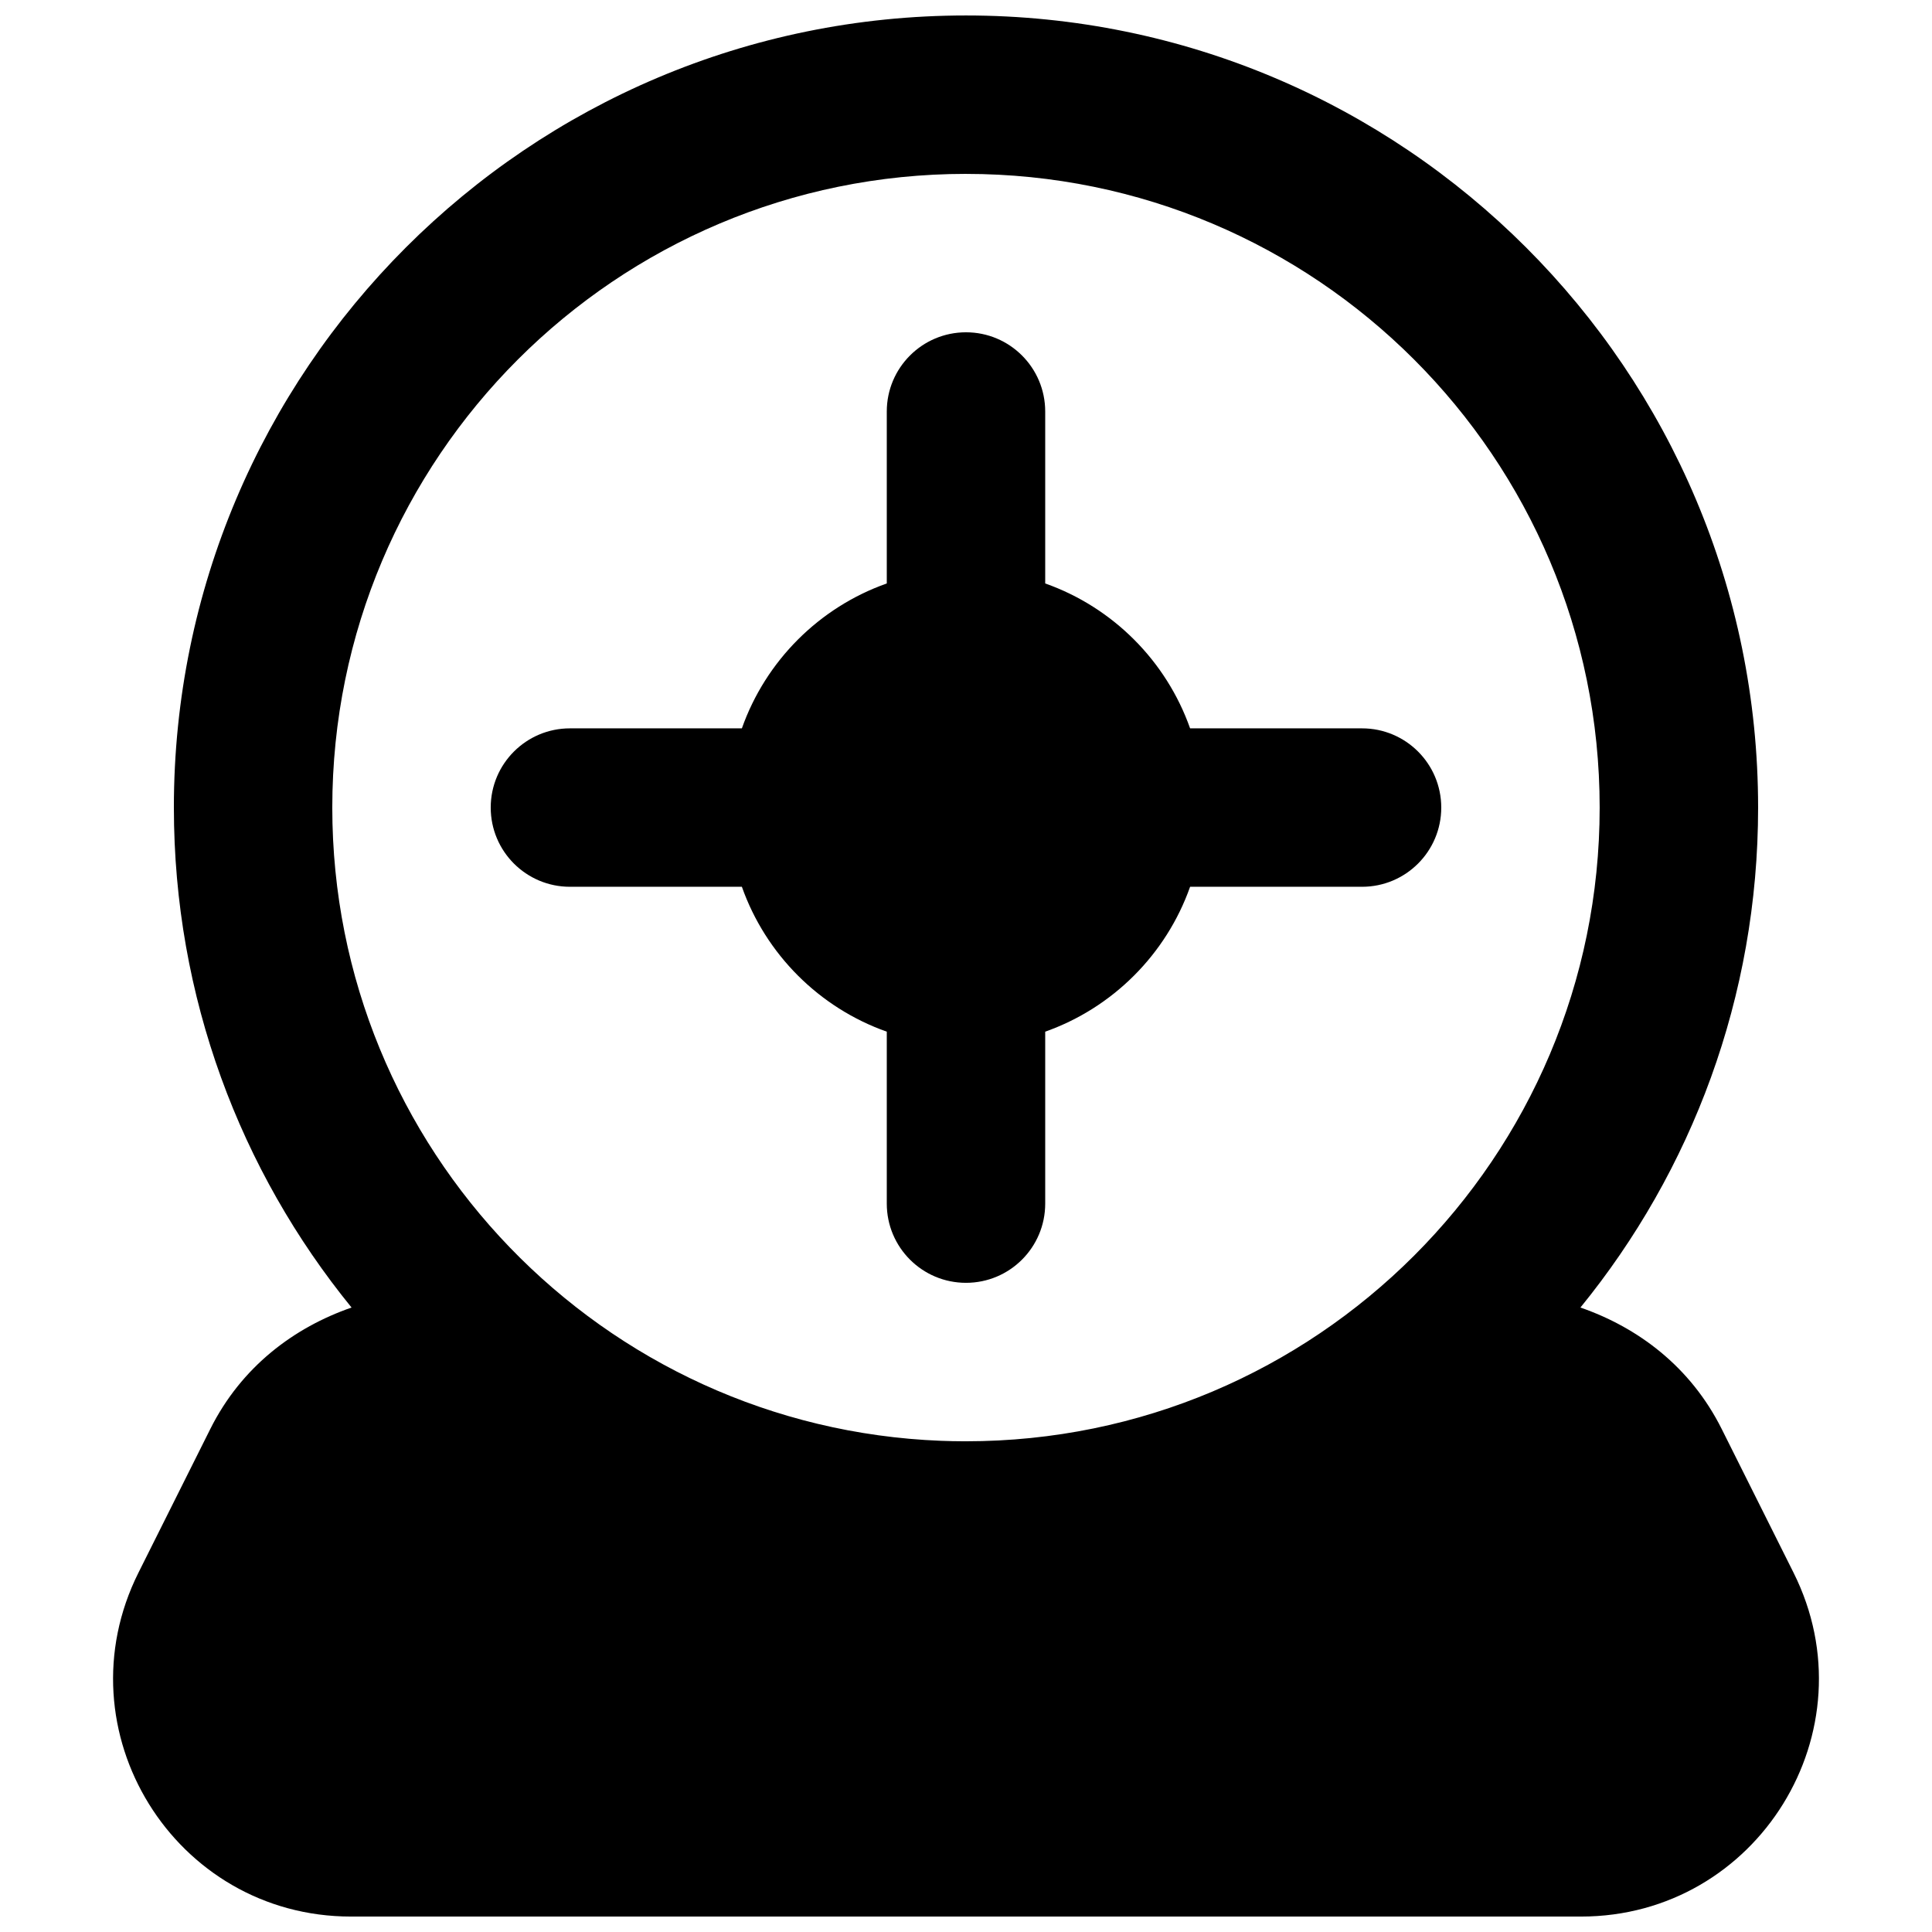
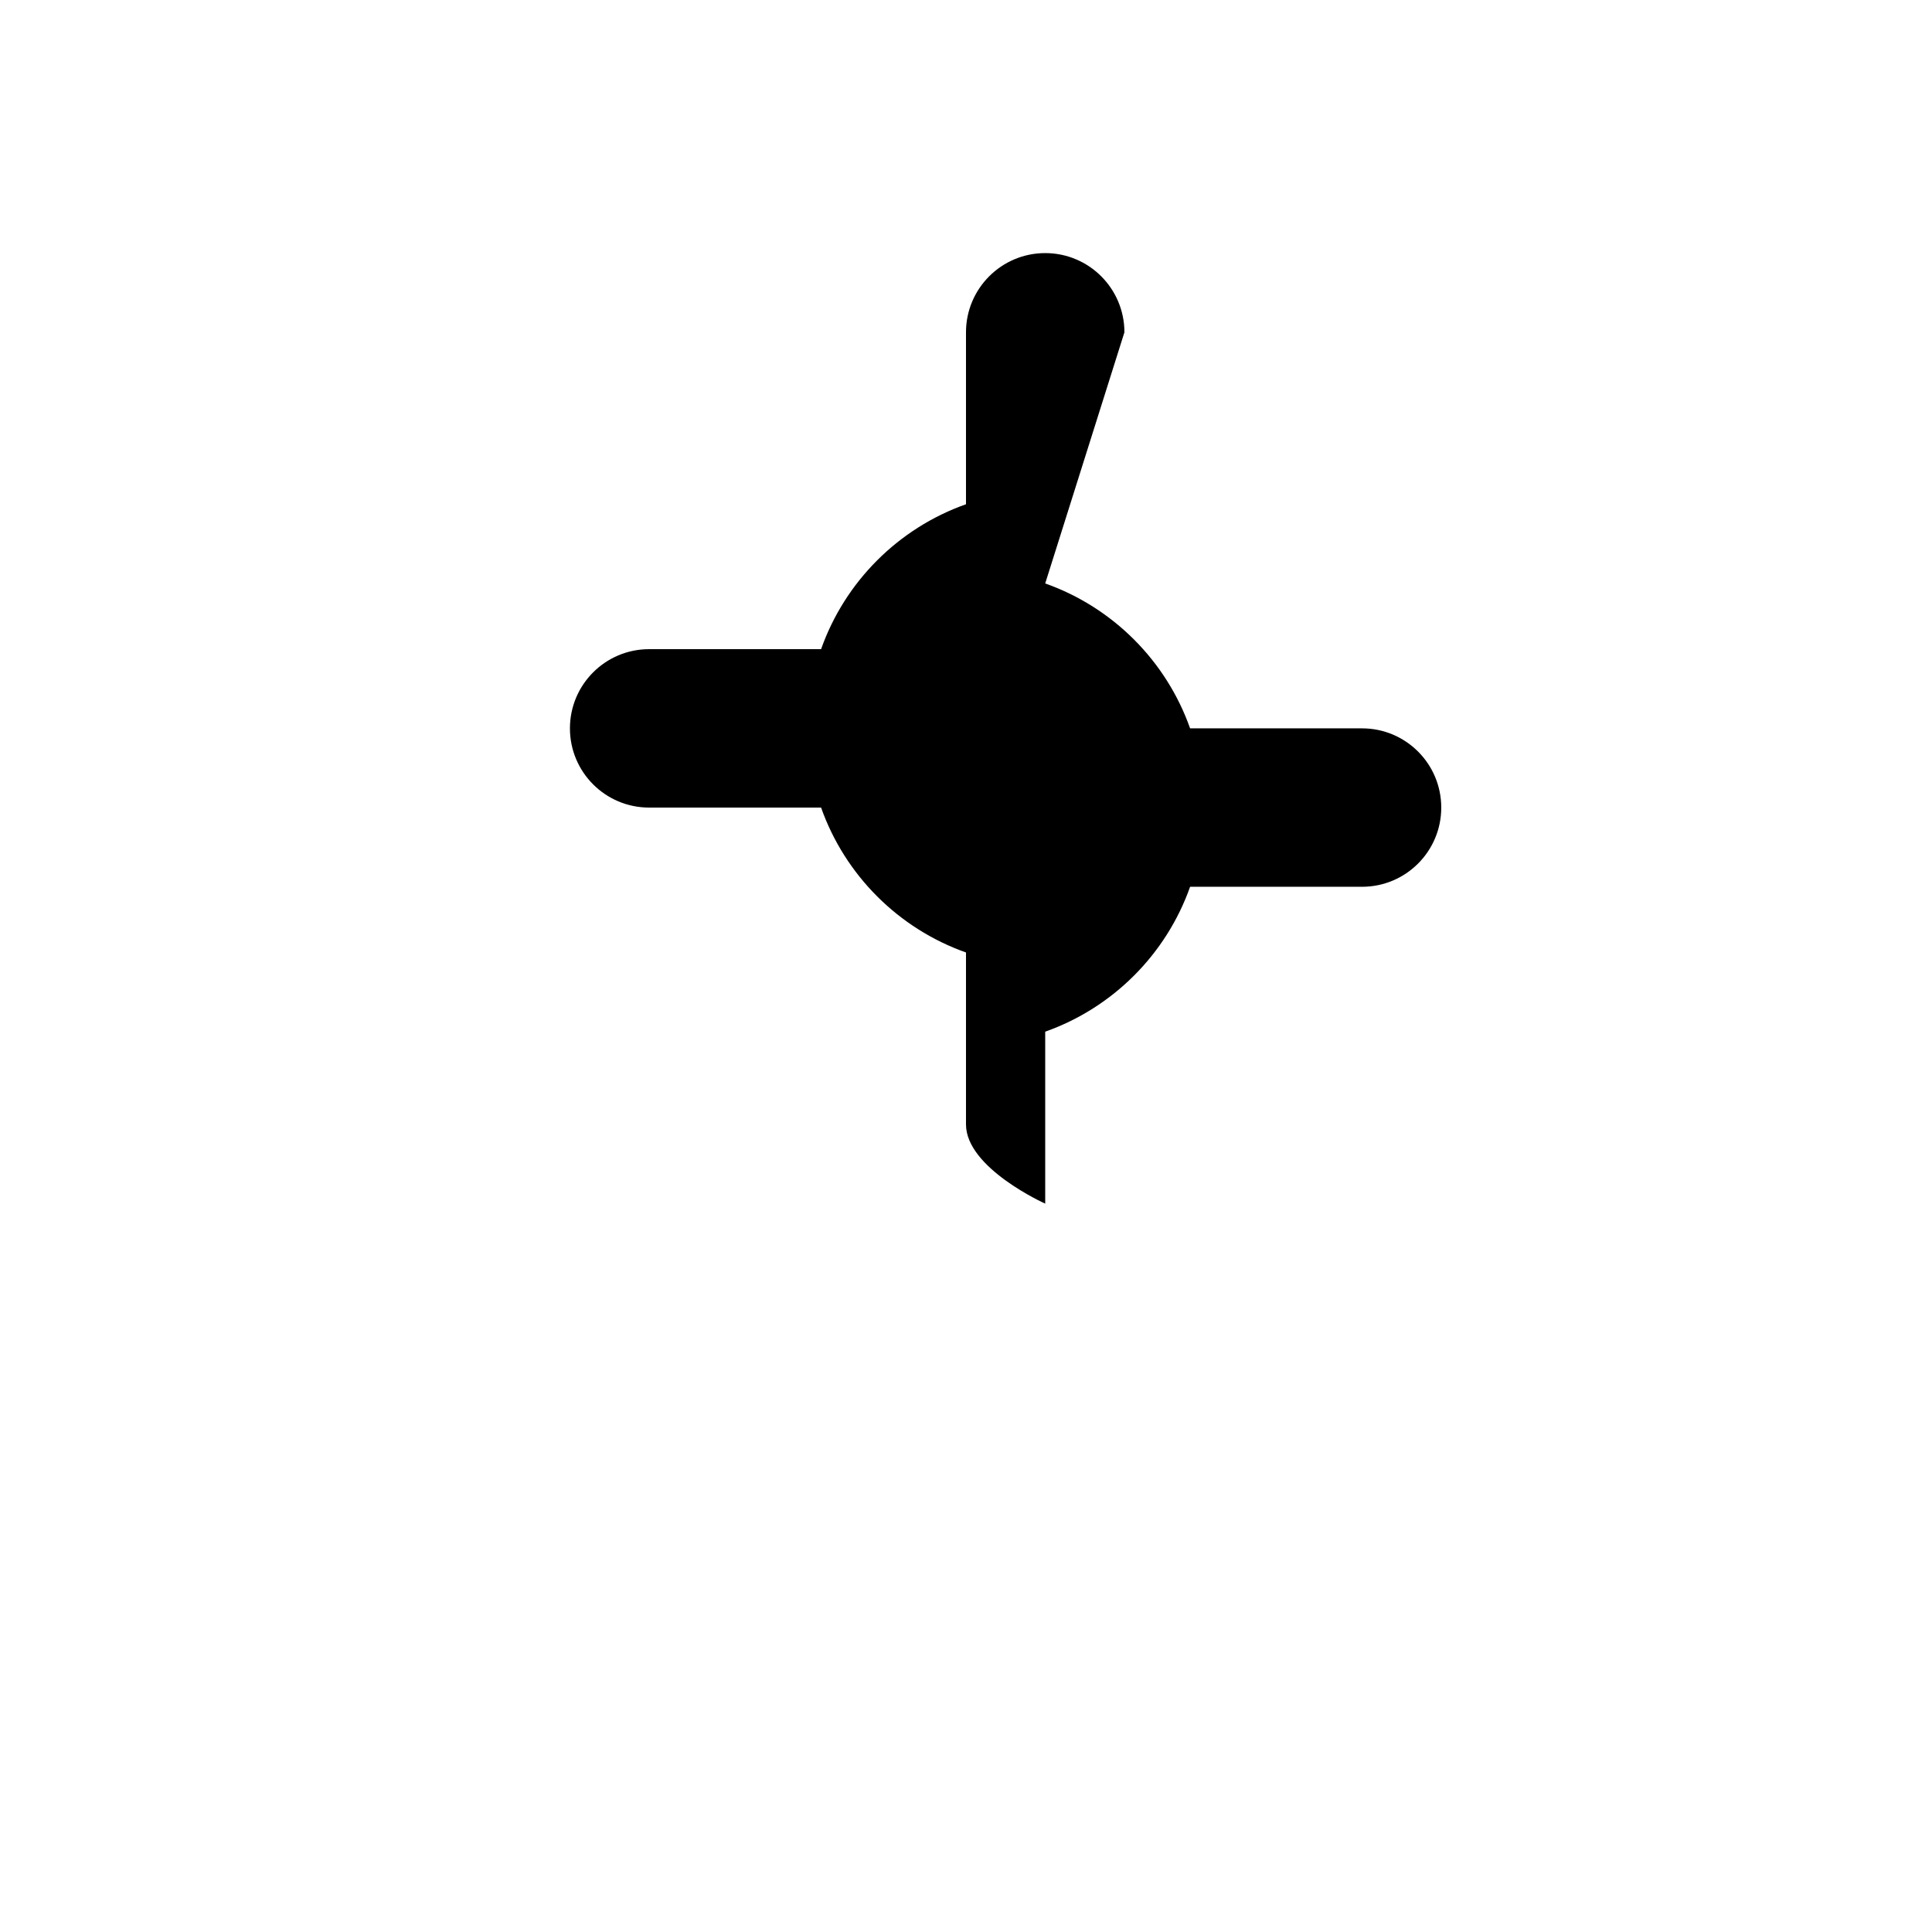
<svg xmlns="http://www.w3.org/2000/svg" width="800px" height="800px" version="1.1" viewBox="144 144 512 512">
  <defs>
    <clipPath id="a">
-       <path d="m173 148.09h454v503.81h-454z" />
-     </clipPath>
+       </clipPath>
  </defs>
-   <path d="m420.99 298.62c17.891 6.324 32.074 20.508 38.398 38.402h45.566c11.598 0 20.992 9.398 20.992 20.992s-9.395 20.992-20.992 20.992h-45.566c-6.324 17.891-20.508 32.074-38.398 38.398v45.57c0 11.594-9.398 20.988-20.992 20.988s-20.992-9.395-20.992-20.988v-45.57c-17.895-6.324-32.078-20.508-38.402-38.398h-45.566c-11.594 0-20.992-9.398-20.992-20.992s9.398-20.992 20.992-20.992h45.566c6.324-17.895 20.508-32.078 38.402-38.402v-45.566c0-11.594 9.398-20.992 20.992-20.992s20.992 9.398 20.992 20.992z" />
+   <path d="m420.99 298.62c17.891 6.324 32.074 20.508 38.398 38.402h45.566c11.598 0 20.992 9.398 20.992 20.992s-9.395 20.992-20.992 20.992h-45.566c-6.324 17.891-20.508 32.074-38.398 38.398v45.57s-20.992-9.395-20.992-20.988v-45.57c-17.895-6.324-32.078-20.508-38.402-38.398h-45.566c-11.594 0-20.992-9.398-20.992-20.992s9.398-20.992 20.992-20.992h45.566c6.324-17.895 20.508-32.078 38.402-38.402v-45.566c0-11.594 9.398-20.992 20.992-20.992s20.992 9.398 20.992 20.992z" />
  <g clip-path="url(#a)">
    <path d="m190.08 358.02c0 50.238 17.648 96.355 47.086 132.49-15.219 5.277-29.172 15.656-37.441 32.199l-19.031 38.062c-20.938 41.871 9.512 91.137 56.324 91.137h325.96c46.816 0 77.266-49.266 56.328-91.137l-19.031-38.062c-8.27-16.543-22.223-26.922-37.445-32.199 29.438-36.133 47.086-82.25 47.086-132.49 0-115.94-93.984-209.92-209.92-209.92-115.94 0-209.92 93.984-209.92 209.92zm209.92-167.94c-92.75 0-167.94 75.188-167.94 167.94 0 90.531 71.637 164.33 161.32 167.81 2.016 0.078 4.039 0.121 6.07 0.125h0.547c92.746 0 167.93-75.188 167.93-167.93 0-92.75-75.188-167.94-167.93-167.94z" fill-rule="evenodd" />
  </g>
</svg>